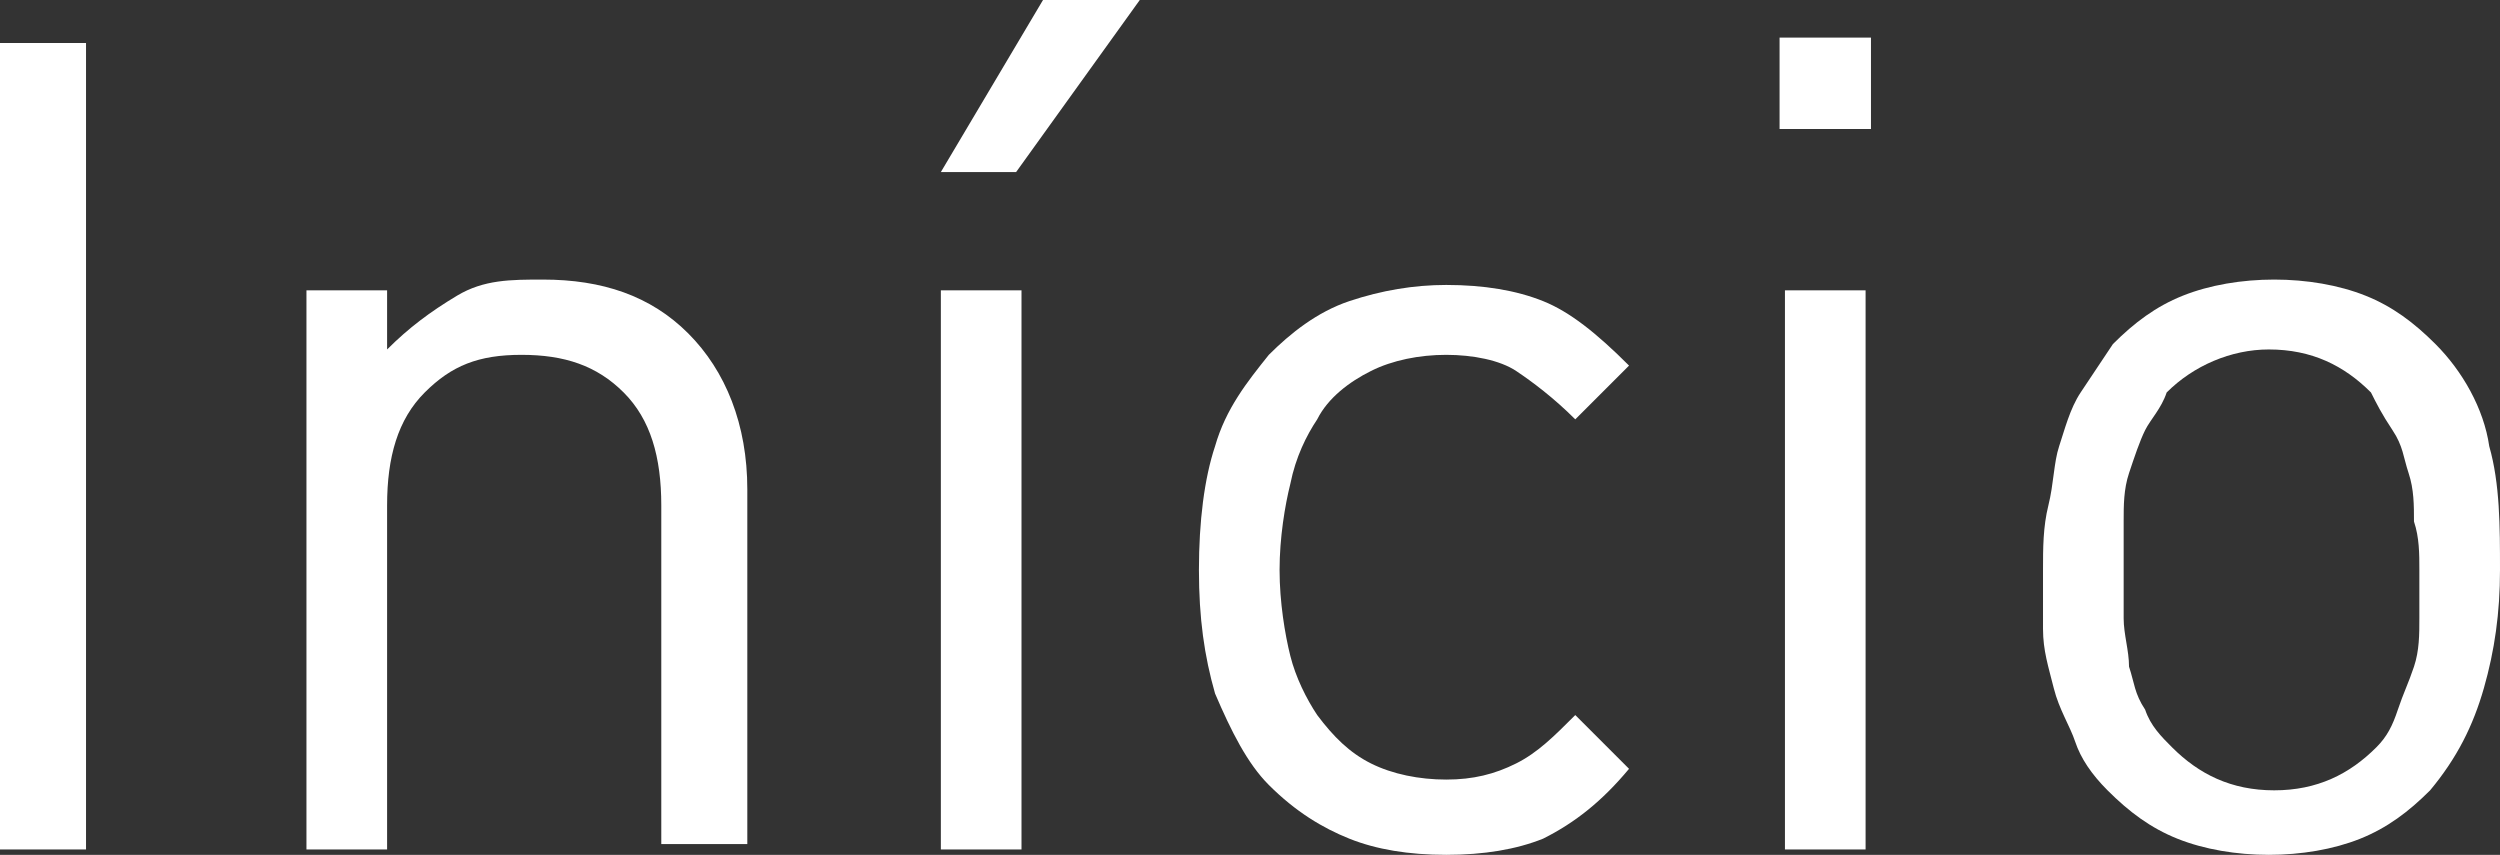
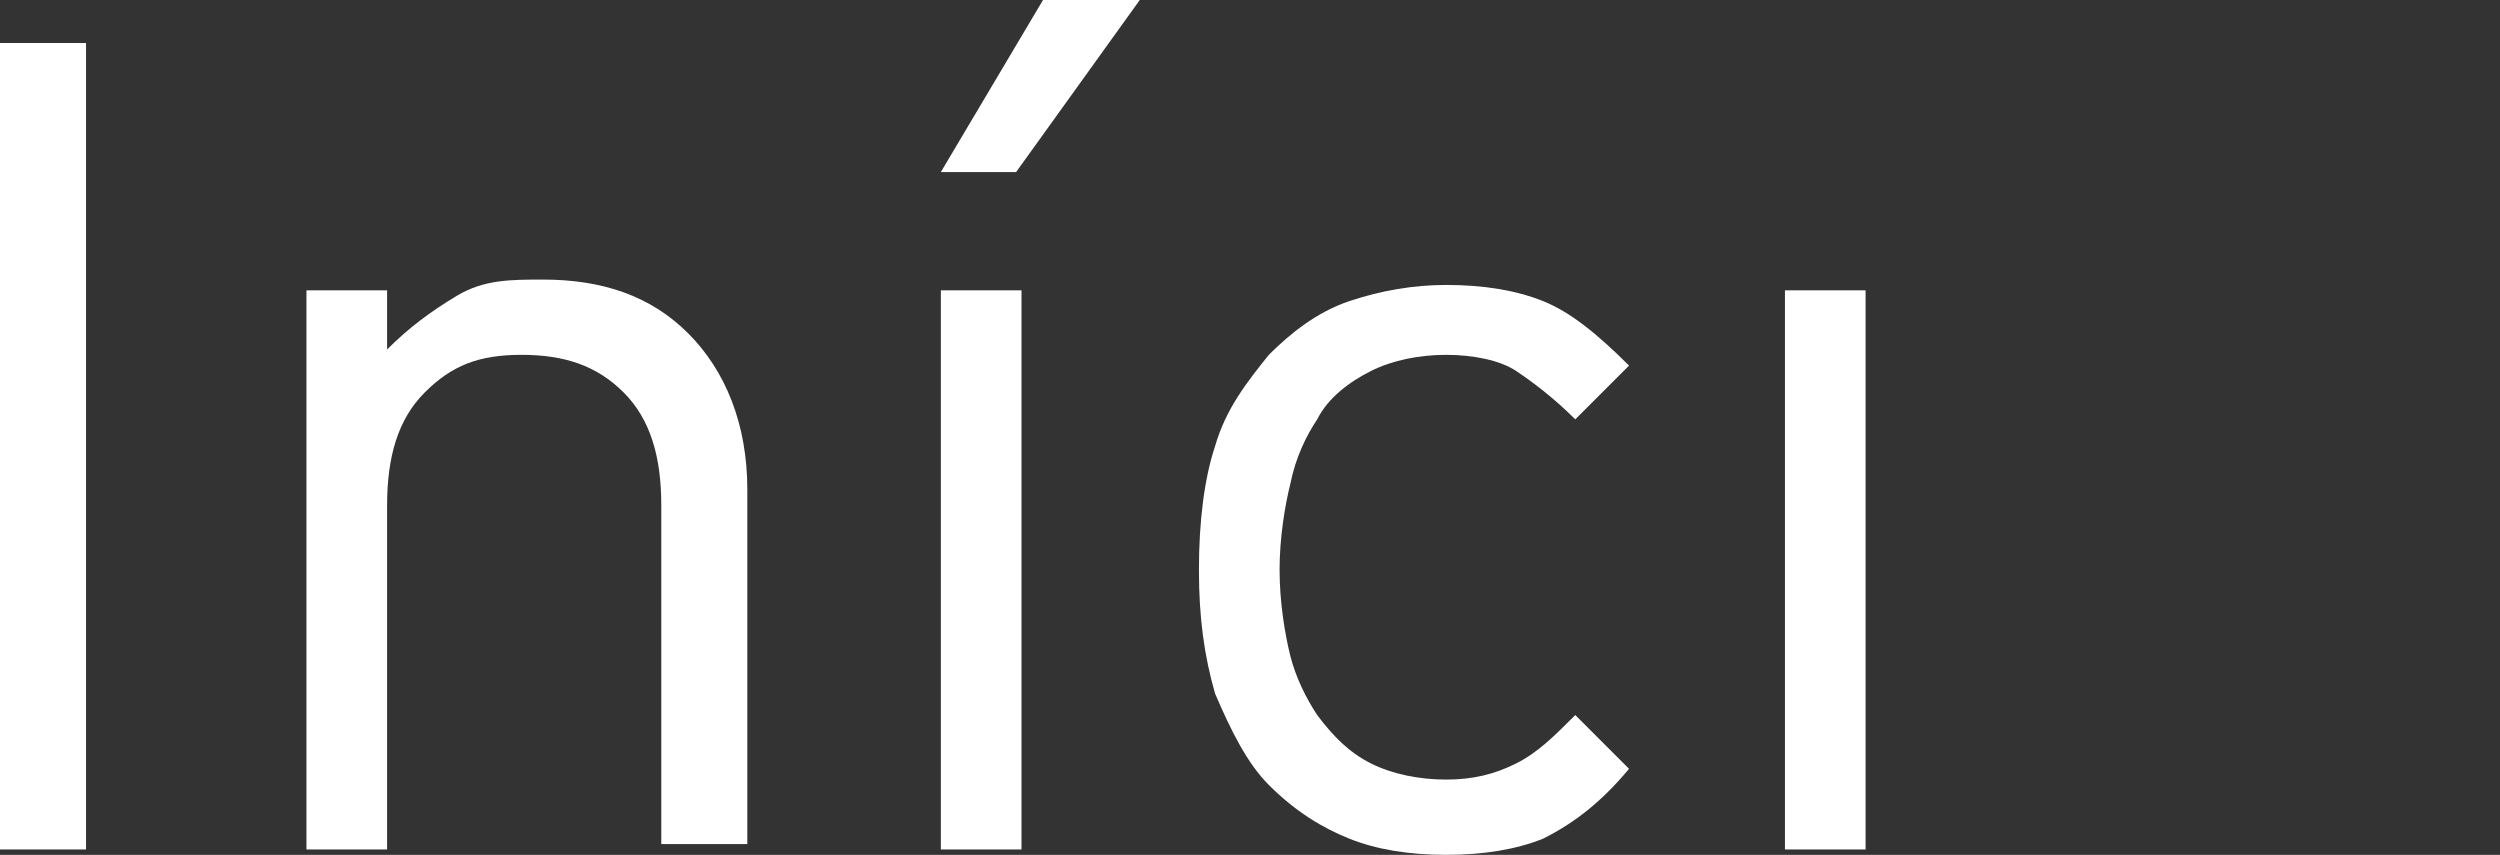
<svg xmlns="http://www.w3.org/2000/svg" version="1.1" x="0px" y="0px" width="46.5px" height="15.9px" viewBox="0 0 46.5 15.9" enable-background="new 0 0 46.5 15.9" xml:space="preserve">
  <rect x="0" y="0" width="46.5" height="15.9" fill="#333333" stroke="none" />
  <defs>
</defs>
  <g>
    <path fill="#FFFFFF" d="M0,15.8v-15h1.6v15H0z" />
    <path fill="#FFFFFF" d="M12.3,15.8V9.4c0-0.9-0.2-1.6-0.7-2.1c-0.5-0.5-1.1-0.7-1.9-0.7S8.4,6.8,7.9,7.3C7.4,7.8,7.2,8.5,7.2,9.4   v6.4H5.7V5.4h1.5v1.1c0.4-0.4,0.8-0.7,1.3-1s1-0.3,1.6-0.3c1.1,0,2,0.3,2.7,1c0.7,0.7,1.1,1.7,1.1,2.9v6.6H12.3z" />
    <path fill="#FFFFFF" d="M17.5,15.8V5.4h1.5v10.4H17.5z M18.9,3.2h-1.4L19.4,0h1.8L18.9,3.2z" />
    <path fill="#FFFFFF" d="M28.7,15.6c-0.5,0.2-1.1,0.3-1.8,0.3c-0.7,0-1.3-0.1-1.8-0.3s-1-0.5-1.5-1c-0.4-0.4-0.7-1-1-1.7   c-0.2-0.7-0.3-1.4-0.3-2.3c0-0.9,0.1-1.7,0.3-2.3c0.2-0.7,0.6-1.2,1-1.7c0.4-0.4,0.9-0.8,1.5-1c0.6-0.2,1.2-0.3,1.8-0.3   c0.7,0,1.3,0.1,1.8,0.3c0.5,0.2,1,0.6,1.6,1.2l-1,1c-0.4-0.4-0.8-0.7-1.1-0.9s-0.8-0.3-1.3-0.3c-0.5,0-1,0.1-1.4,0.3   c-0.4,0.2-0.8,0.5-1,0.9c-0.2,0.3-0.4,0.7-0.5,1.2c-0.1,0.4-0.2,1-0.2,1.6s0.1,1.2,0.2,1.6c0.1,0.4,0.3,0.8,0.5,1.1   c0.3,0.4,0.6,0.7,1,0.9c0.4,0.2,0.9,0.3,1.4,0.3c0.5,0,0.9-0.1,1.3-0.3s0.7-0.5,1.1-0.9l1,1C29.8,14.9,29.3,15.3,28.7,15.6z" />
-     <path fill="#FFFFFF" d="M33.1,2.4V0.7h1.7v1.7H33.1z M33.2,15.8V5.4h1.5v10.4H33.2z" />
-     <path fill="#FFFFFF" d="M46.2,12.8c-0.2,0.7-0.5,1.3-1,1.9c-0.4,0.4-0.8,0.7-1.3,0.9s-1.1,0.3-1.7,0.3s-1.2-0.1-1.7-0.3   s-0.9-0.5-1.3-0.9c-0.3-0.3-0.5-0.6-0.6-0.9s-0.3-0.6-0.4-1s-0.2-0.7-0.2-1.1S38,11,38,10.6c0-0.4,0-0.8,0.1-1.2s0.1-0.8,0.2-1.1   c0.1-0.3,0.2-0.7,0.4-1s0.4-0.6,0.6-0.9c0.4-0.4,0.8-0.7,1.3-0.9s1.1-0.3,1.7-0.3s1.2,0.1,1.7,0.3s0.9,0.5,1.3,0.9   c0.5,0.5,0.9,1.2,1,1.9c0.2,0.7,0.2,1.5,0.2,2.3S46.4,12.1,46.2,12.8z M44.9,9.7c0-0.3,0-0.6-0.1-0.9c-0.1-0.3-0.1-0.5-0.3-0.8   s-0.3-0.5-0.4-0.7c-0.5-0.5-1.1-0.8-1.9-0.8c-0.7,0-1.4,0.3-1.9,0.8C40.2,7.6,40,7.8,39.9,8s-0.2,0.5-0.3,0.8s-0.1,0.6-0.1,0.9   c0,0.3,0,0.6,0,0.9c0,0.3,0,0.6,0,0.9c0,0.3,0.1,0.6,0.1,0.9c0.1,0.3,0.1,0.5,0.3,0.8c0.1,0.3,0.3,0.5,0.5,0.7   c0.5,0.5,1.1,0.8,1.9,0.8c0.8,0,1.4-0.3,1.9-0.8c0.2-0.2,0.3-0.4,0.4-0.7c0.1-0.3,0.2-0.5,0.3-0.8c0.1-0.3,0.1-0.6,0.1-0.9   c0-0.3,0-0.6,0-0.9C45,10.3,45,10,44.9,9.7z" />
+     <path fill="#FFFFFF" d="M33.1,2.4V0.7h1.7H33.1z M33.2,15.8V5.4h1.5v10.4H33.2z" />
  </g>
</svg>